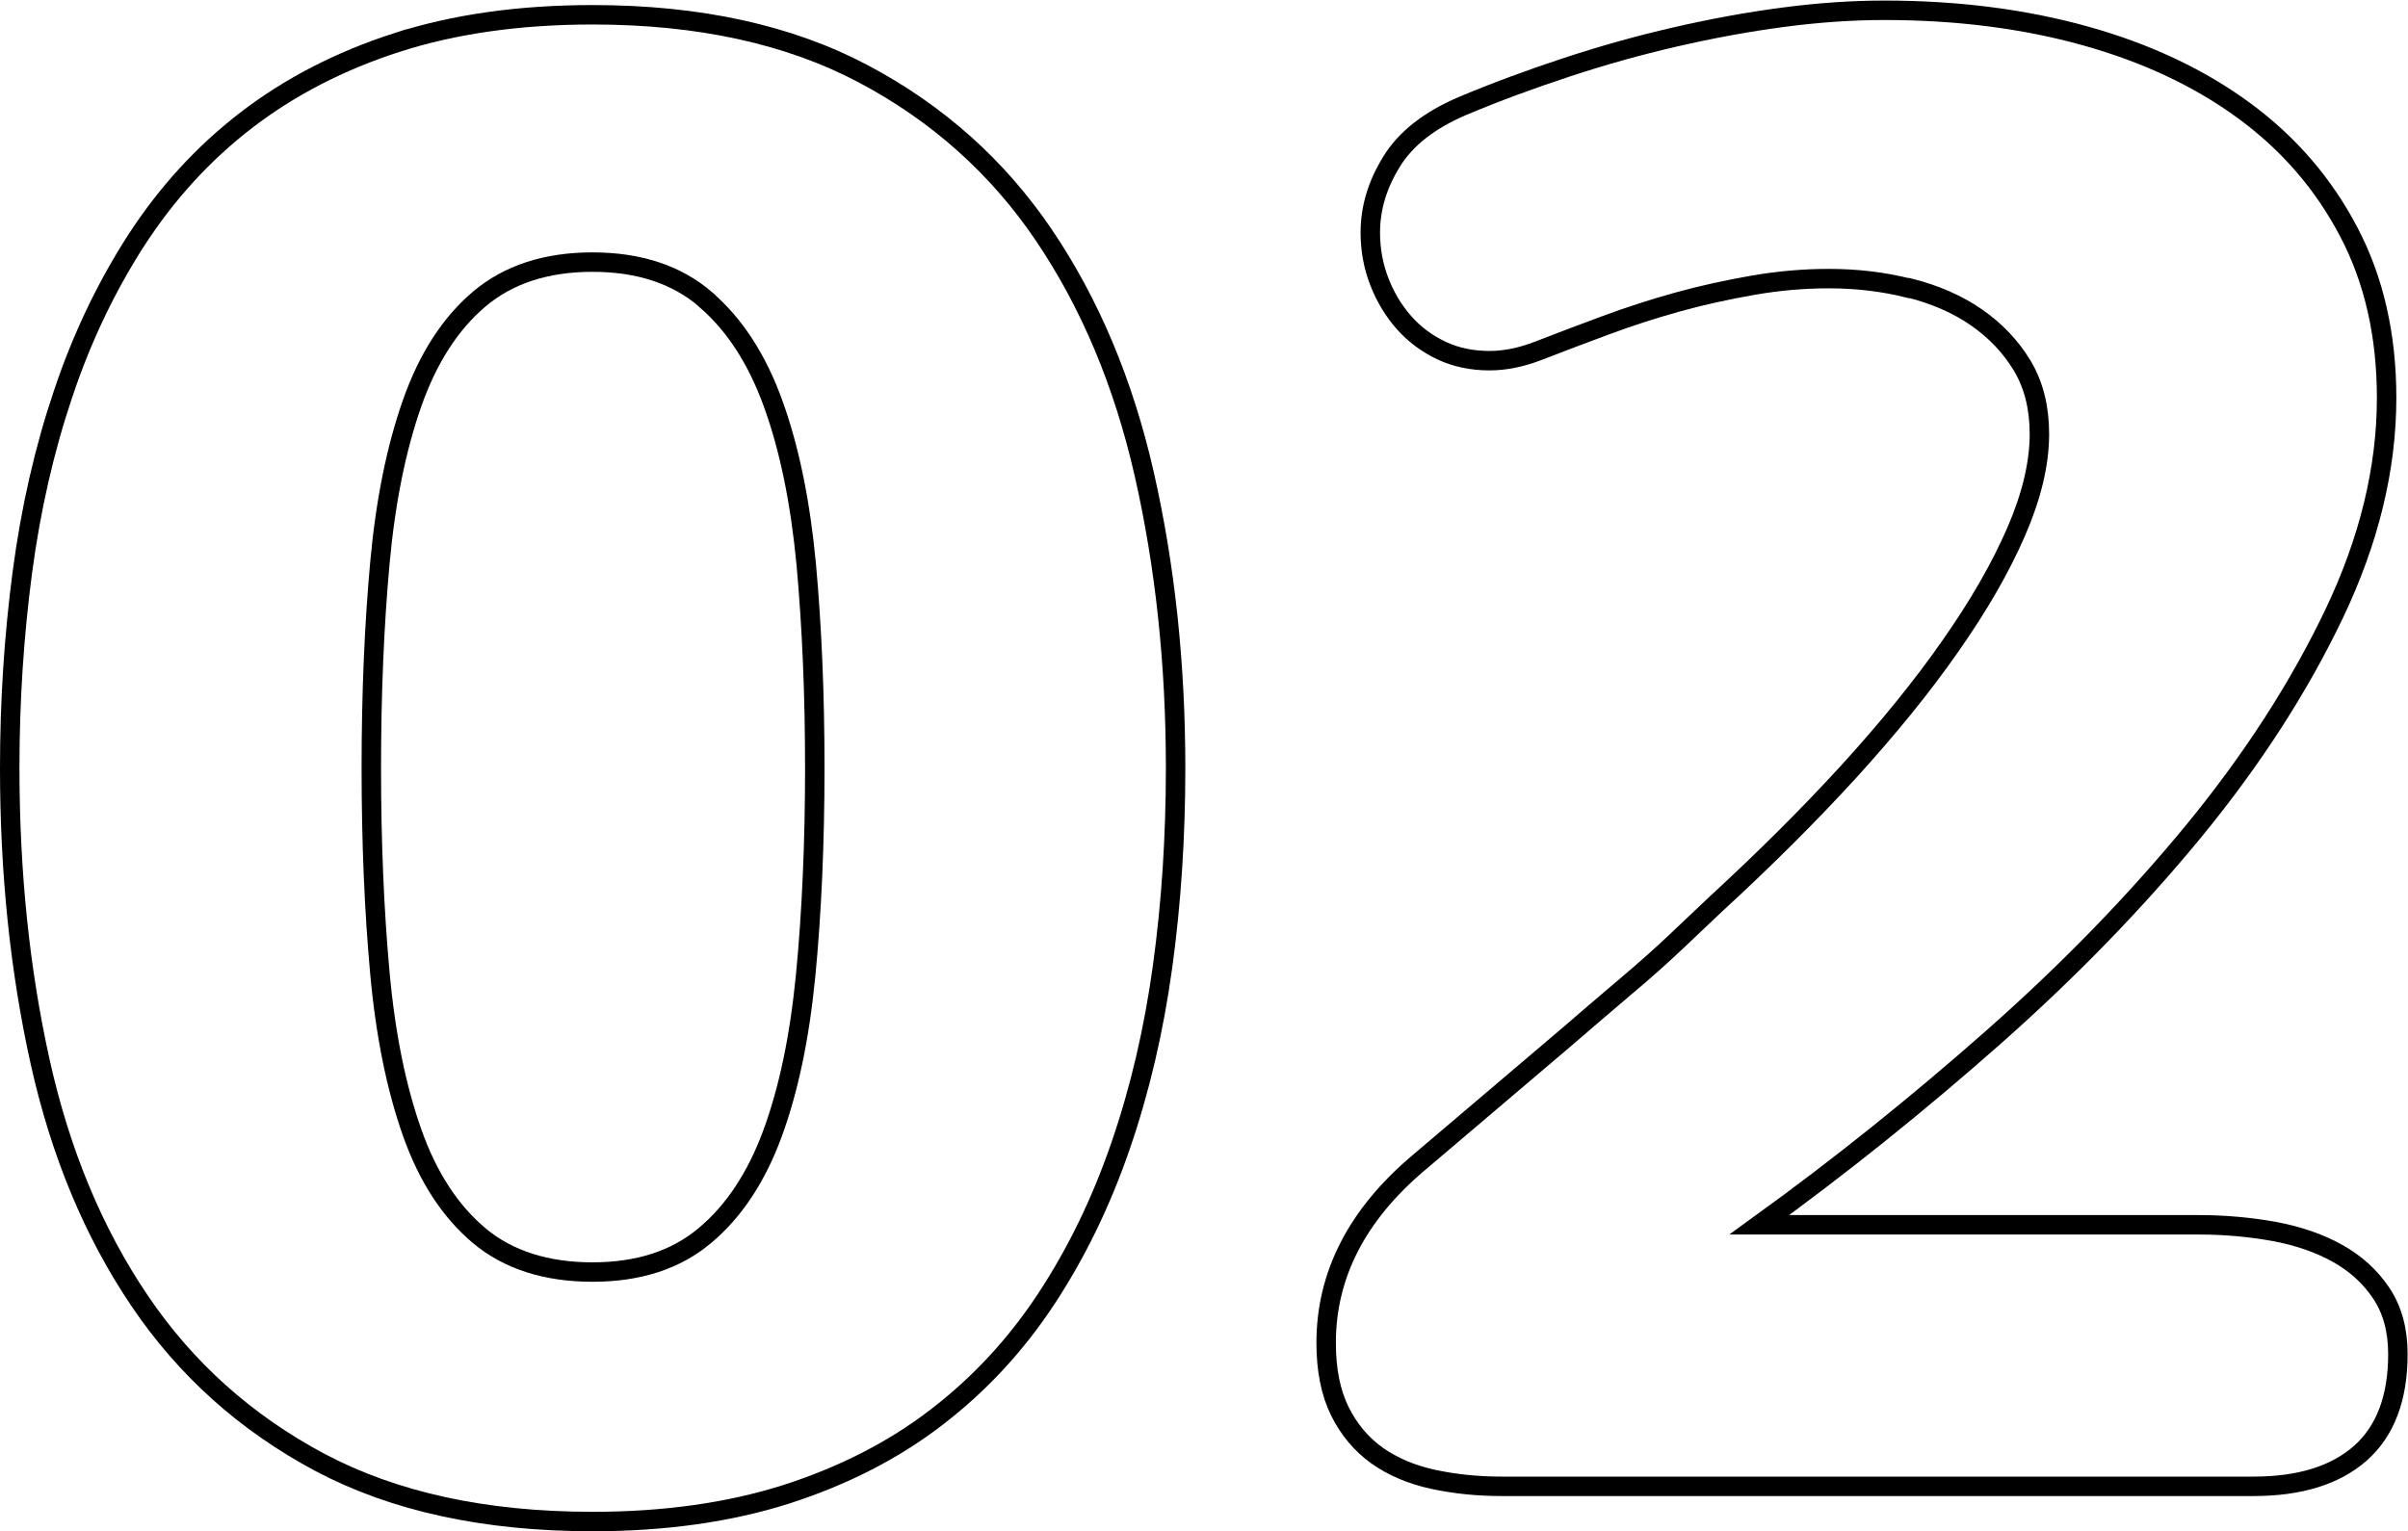
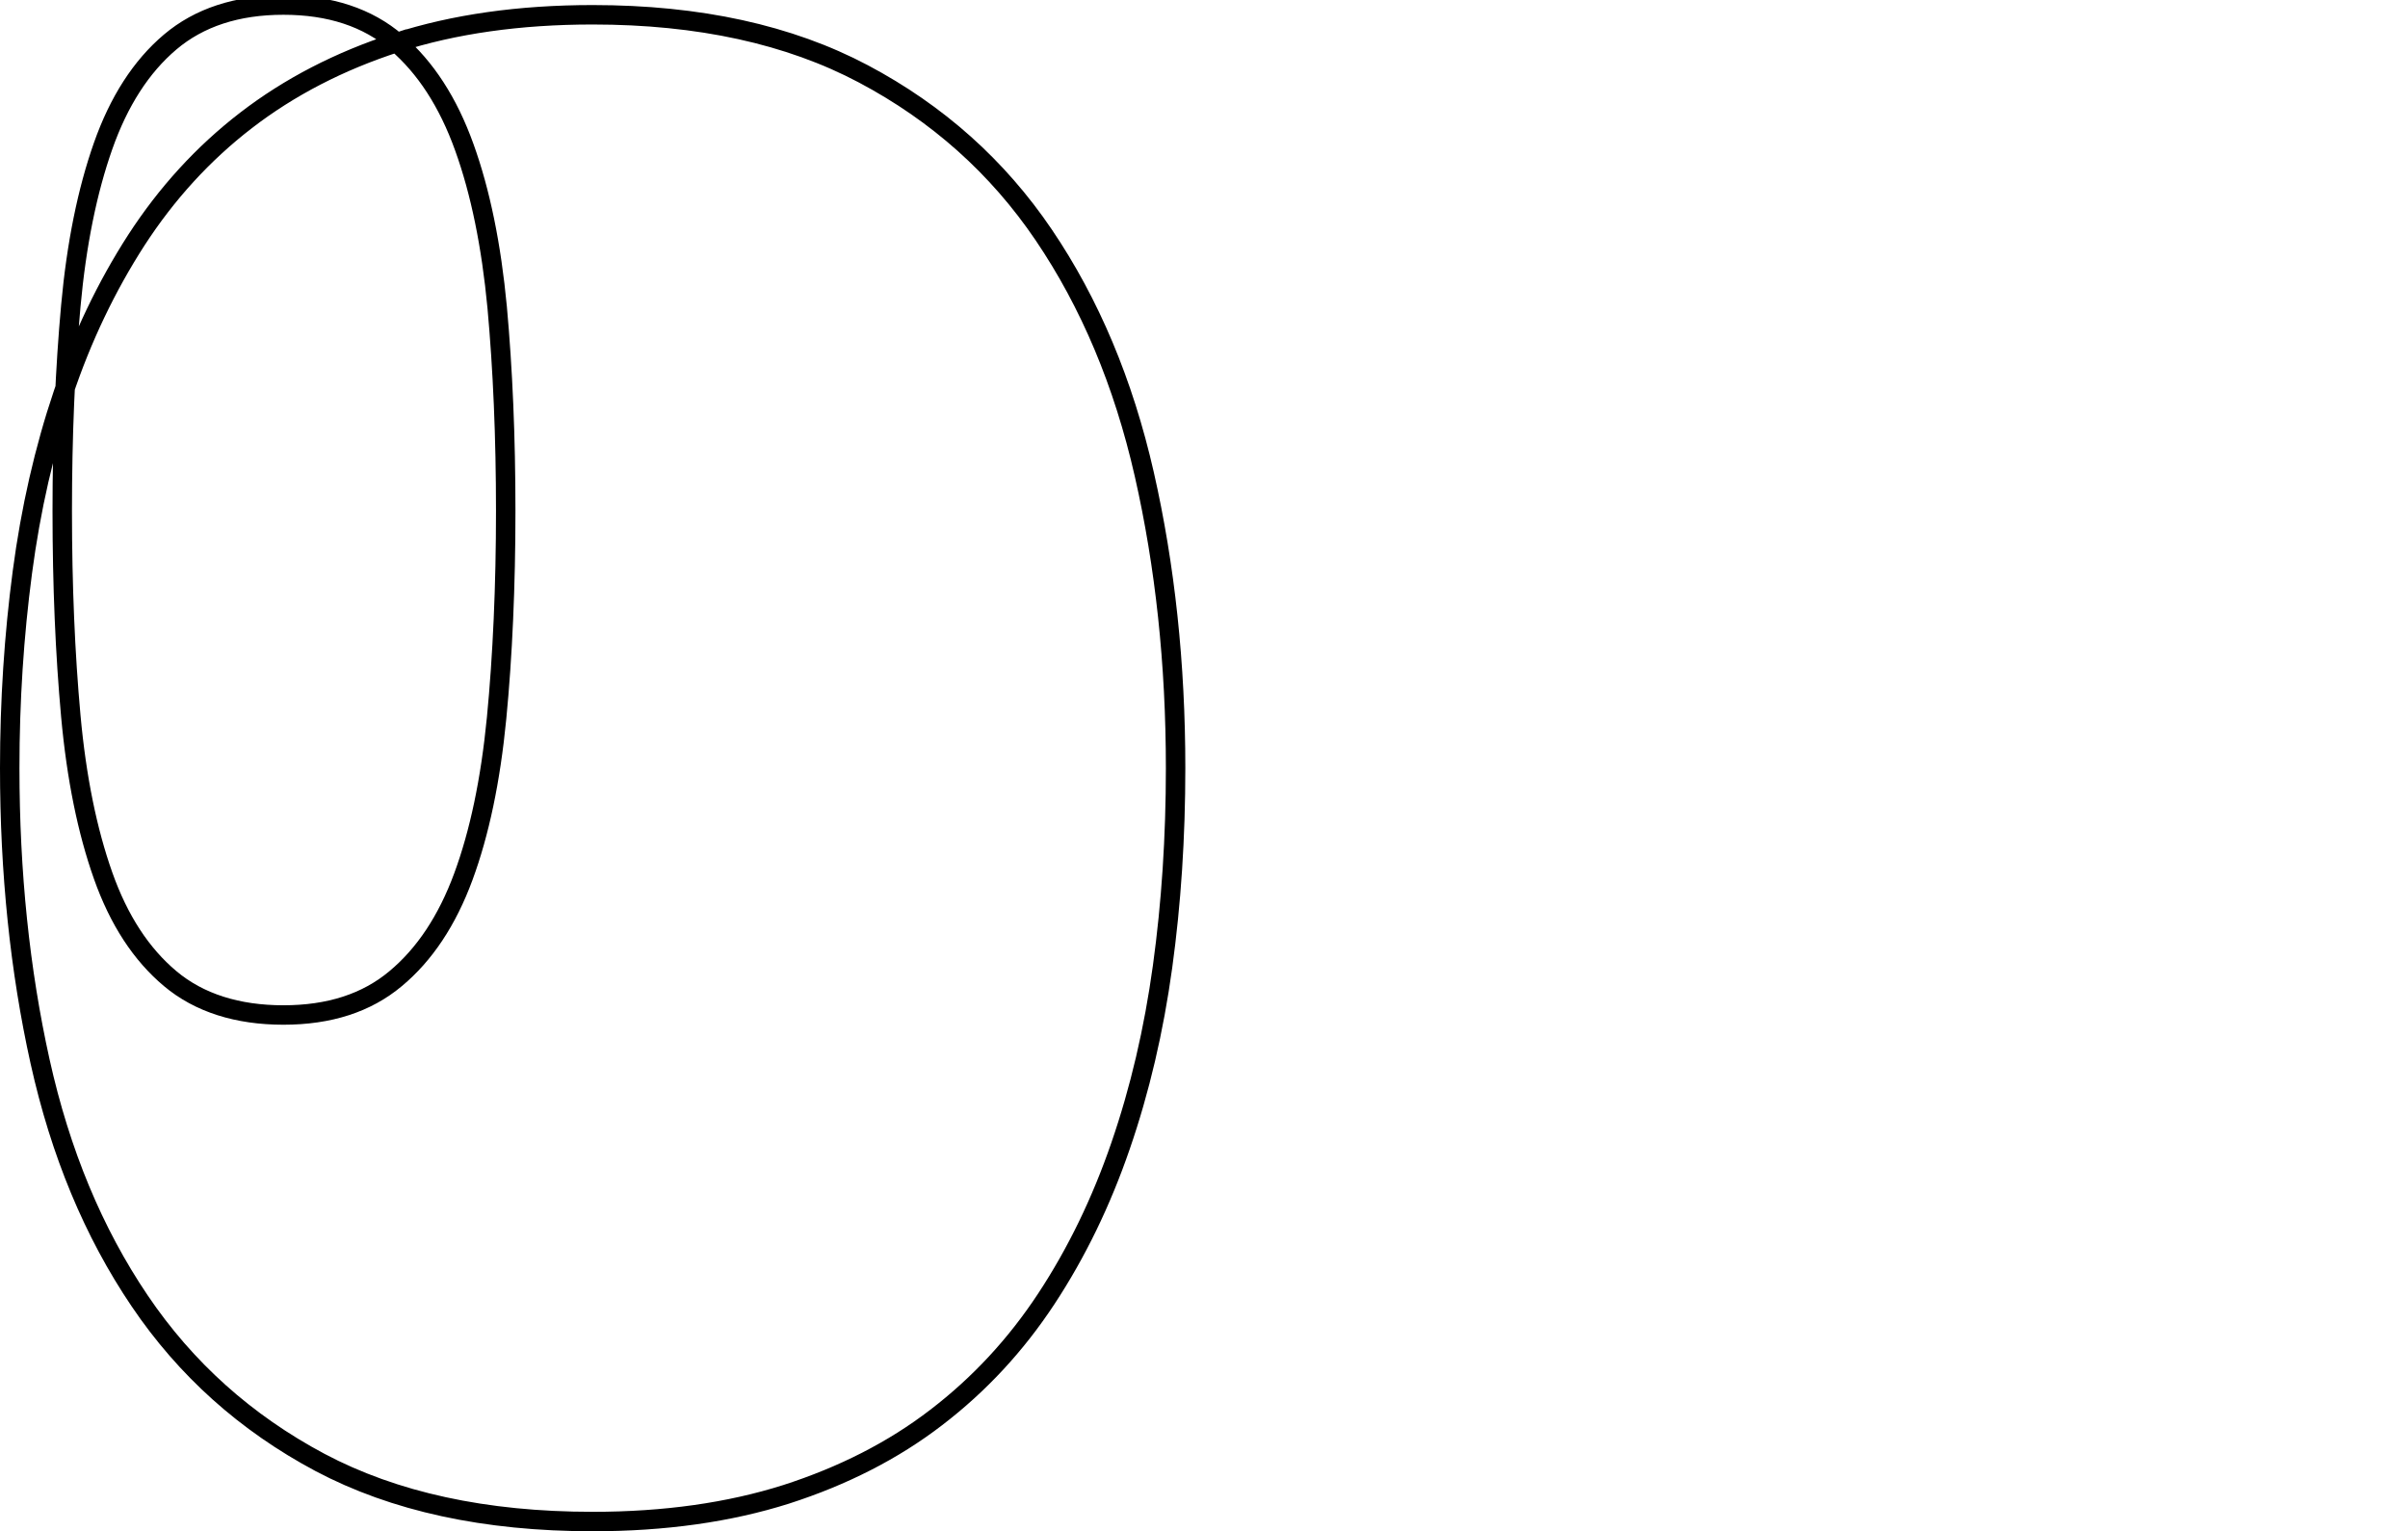
<svg xmlns="http://www.w3.org/2000/svg" id="Livello_2" viewBox="0 0 123.8 78.75">
  <defs>
    <style>.cls-1{fill:none;stroke:#000;stroke-miterlimit:10;}</style>
  </defs>
  <g id="Livello_1-2">
-     <path class="cls-1" d="m20.39,2.19c-2.94.95-5.52,2.29-7.74,4-2.22,1.71-4.09,3.77-5.64,6.16-1.54,2.39-2.8,5.02-3.76,7.89-.97,2.87-1.67,5.94-2.1,9.19-.43,3.25-.65,6.61-.65,10.07,0,5.37.52,10.4,1.56,15.09,1.04,4.69,2.74,8.79,5.12,12.31,2.37,3.51,5.46,6.28,9.27,8.31,3.81,2.02,8.48,3.04,14.02,3.04,3.7,0,7.02-.47,9.95-1.4,2.92-.94,5.5-2.25,7.71-3.95,2.22-1.7,4.1-3.73,5.66-6.1,1.56-2.37,2.83-4.99,3.82-7.87.99-2.87,1.71-5.95,2.16-9.22.45-3.27.67-6.67.67-10.21,0-5.37-.54-10.4-1.61-15.11-1.07-4.71-2.8-8.81-5.17-12.31-2.37-3.5-5.46-6.26-9.27-8.28-3.81-2.02-8.45-3.04-13.92-3.04-3.77,0-7.13.48-10.08,1.43Zm15.89,13.22c1.49,1.28,2.65,3.07,3.48,5.38.83,2.3,1.39,5.05,1.69,8.23.29,3.19.44,6.68.44,10.49s-.16,7.46-.47,10.65c-.31,3.19-.88,5.9-1.71,8.15-.83,2.25-1.99,4-3.48,5.24-1.49,1.25-3.41,1.87-5.77,1.87s-4.33-.62-5.82-1.87c-1.49-1.25-2.64-3.01-3.45-5.3-.81-2.29-1.37-5.02-1.66-8.21-.29-3.19-.44-6.7-.44-10.54s.15-7.36.44-10.54c.29-3.19.85-5.93,1.66-8.23.81-2.3,1.96-4.09,3.45-5.35s3.43-1.9,5.82-1.9,4.33.64,5.82,1.92Z" />
-     <path class="cls-1" d="m98.16,14.81c1.31.33,2.47.83,3.45,1.51s1.77,1.51,2.36,2.49c.59.99.88,2.16.88,3.51,0,1.52-.4,3.2-1.2,5.04-.8,1.84-1.92,3.79-3.38,5.87-1.45,2.08-3.2,4.23-5.24,6.47-2.04,2.23-4.31,4.49-6.8,6.78l-2.08,1.97c-.73.69-1.59,1.46-2.6,2.31-1,.85-2.02,1.72-3.06,2.62l-7.58,6.44c-3.15,2.67-4.73,5.75-4.73,9.24,0,1.39.23,2.55.7,3.51.47.95,1.11,1.71,1.92,2.29.81.57,1.77.98,2.88,1.22,1.11.24,2.29.36,3.53.36h38.64c2.39,0,4.22-.57,5.51-1.71,1.28-1.14,1.92-2.84,1.92-5.09,0-1.25-.29-2.29-.86-3.14-.57-.85-1.32-1.53-2.26-2.05-.93-.52-2.02-.89-3.25-1.12-1.23-.22-2.52-.34-3.87-.34h-22.59c4.16-3.01,8.17-6.23,12.05-9.66,3.88-3.43,7.31-6.97,10.31-10.62,2.99-3.65,5.39-7.37,7.19-11.14,1.8-3.77,2.7-7.48,2.7-11.11,0-3.22-.65-6.07-1.95-8.54-1.3-2.48-3.09-4.55-5.38-6.23-2.29-1.68-5-2.96-8.15-3.84-3.15-.88-6.6-1.32-10.34-1.32-1.66,0-3.4.12-5.22.36-1.82.24-3.66.58-5.53,1.01s-3.73.95-5.58,1.56c-1.85.61-3.65,1.27-5.38,2-1.7.73-2.91,1.68-3.63,2.86-.73,1.18-1.09,2.39-1.09,3.64,0,.9.16,1.75.47,2.54.31.8.74,1.5,1.27,2.1s1.18,1.08,1.92,1.43c.74.35,1.57.52,2.47.52.8,0,1.64-.17,2.54-.52,1.07-.42,2.22-.85,3.43-1.3,1.21-.45,2.45-.85,3.71-1.2,1.26-.35,2.55-.63,3.87-.86,1.32-.23,2.61-.34,3.9-.34,1.42,0,2.79.16,4.1.49Z" />
+     <path class="cls-1" d="m20.39,2.19c-2.94.95-5.52,2.29-7.74,4-2.22,1.71-4.09,3.77-5.64,6.16-1.54,2.39-2.8,5.02-3.76,7.89-.97,2.87-1.67,5.94-2.1,9.19-.43,3.25-.65,6.61-.65,10.07,0,5.37.52,10.4,1.56,15.09,1.04,4.69,2.74,8.79,5.12,12.31,2.37,3.51,5.46,6.28,9.27,8.31,3.81,2.02,8.48,3.04,14.02,3.04,3.7,0,7.02-.47,9.95-1.4,2.92-.94,5.5-2.25,7.71-3.95,2.22-1.7,4.1-3.73,5.66-6.1,1.56-2.37,2.83-4.99,3.82-7.87.99-2.87,1.71-5.95,2.16-9.22.45-3.27.67-6.67.67-10.21,0-5.37-.54-10.4-1.61-15.11-1.07-4.71-2.8-8.81-5.17-12.31-2.37-3.5-5.46-6.26-9.27-8.28-3.81-2.02-8.45-3.04-13.92-3.04-3.77,0-7.13.48-10.08,1.43Zc1.49,1.28,2.65,3.07,3.48,5.38.83,2.3,1.39,5.05,1.69,8.23.29,3.19.44,6.68.44,10.49s-.16,7.46-.47,10.65c-.31,3.19-.88,5.9-1.71,8.15-.83,2.25-1.99,4-3.48,5.24-1.49,1.25-3.41,1.87-5.77,1.87s-4.33-.62-5.82-1.87c-1.49-1.25-2.64-3.01-3.45-5.3-.81-2.29-1.37-5.02-1.66-8.21-.29-3.19-.44-6.7-.44-10.54s.15-7.36.44-10.54c.29-3.19.85-5.93,1.66-8.23.81-2.3,1.96-4.09,3.45-5.35s3.43-1.9,5.82-1.9,4.33.64,5.82,1.92Z" />
  </g>
</svg>